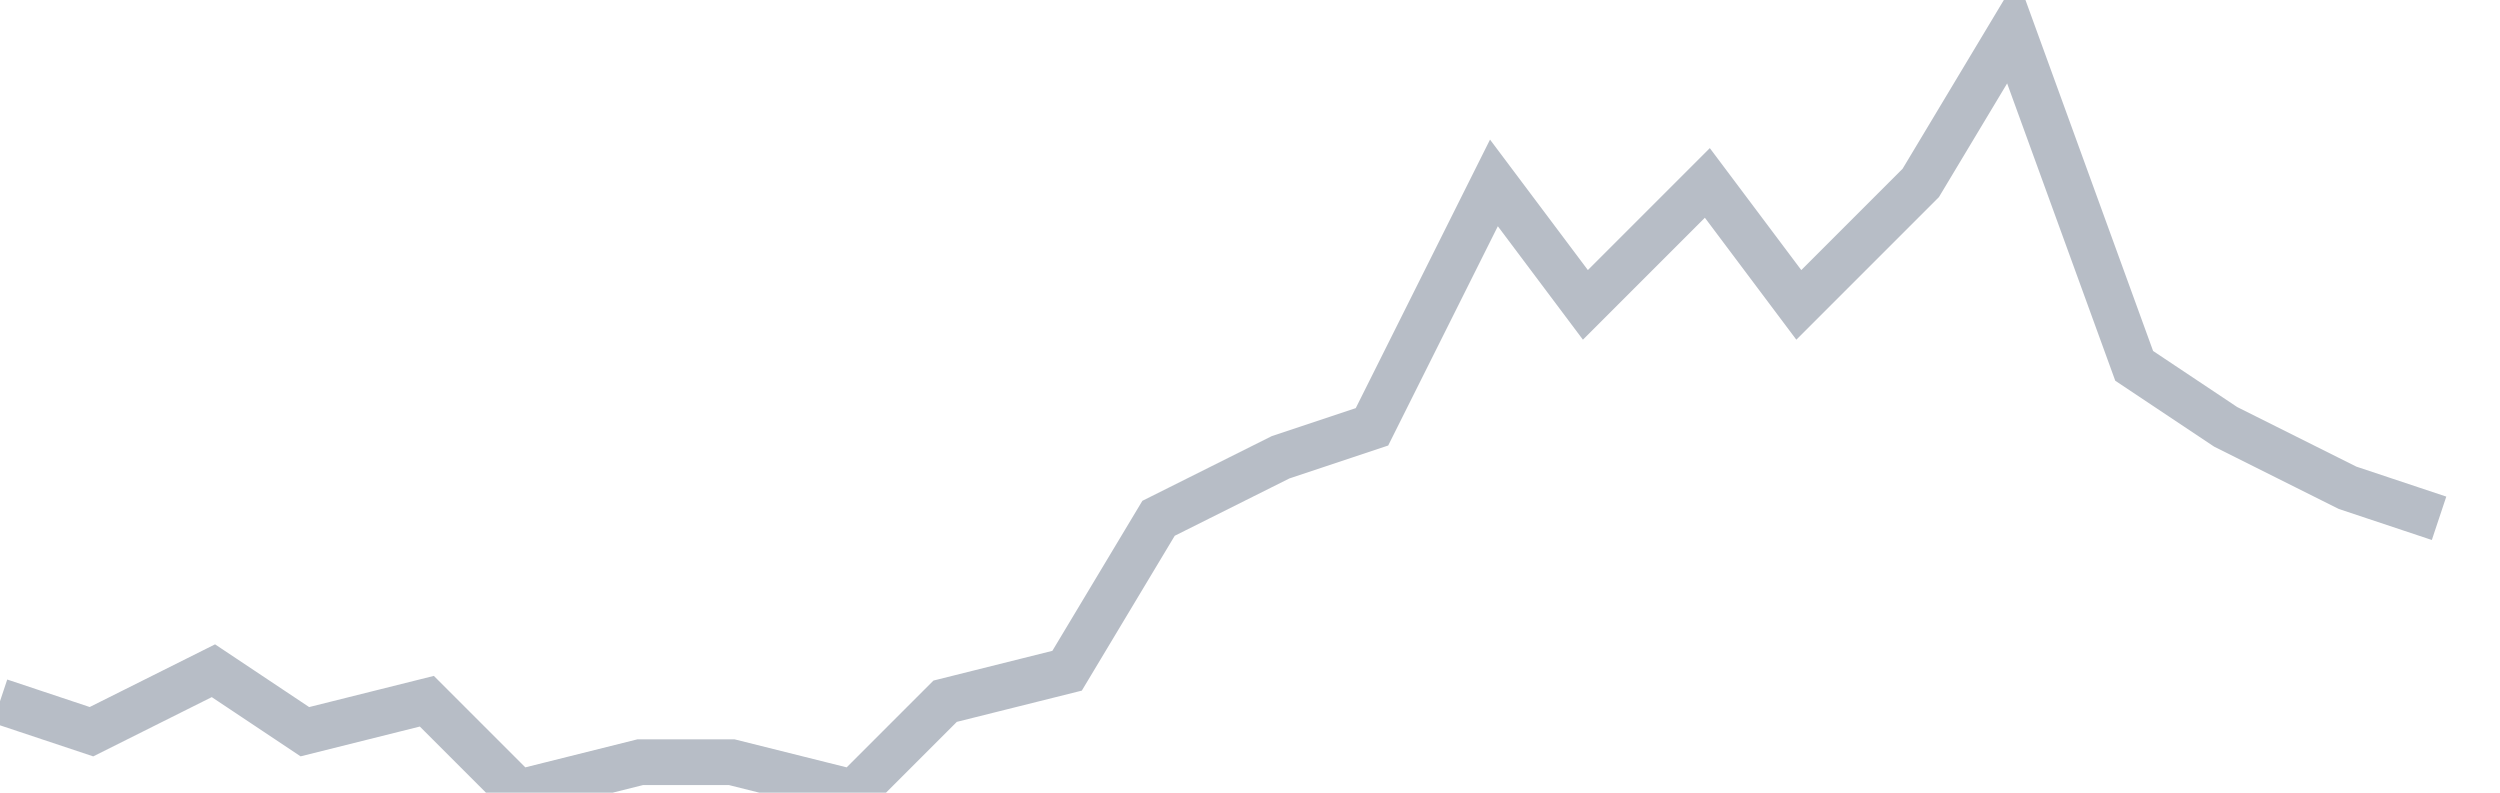
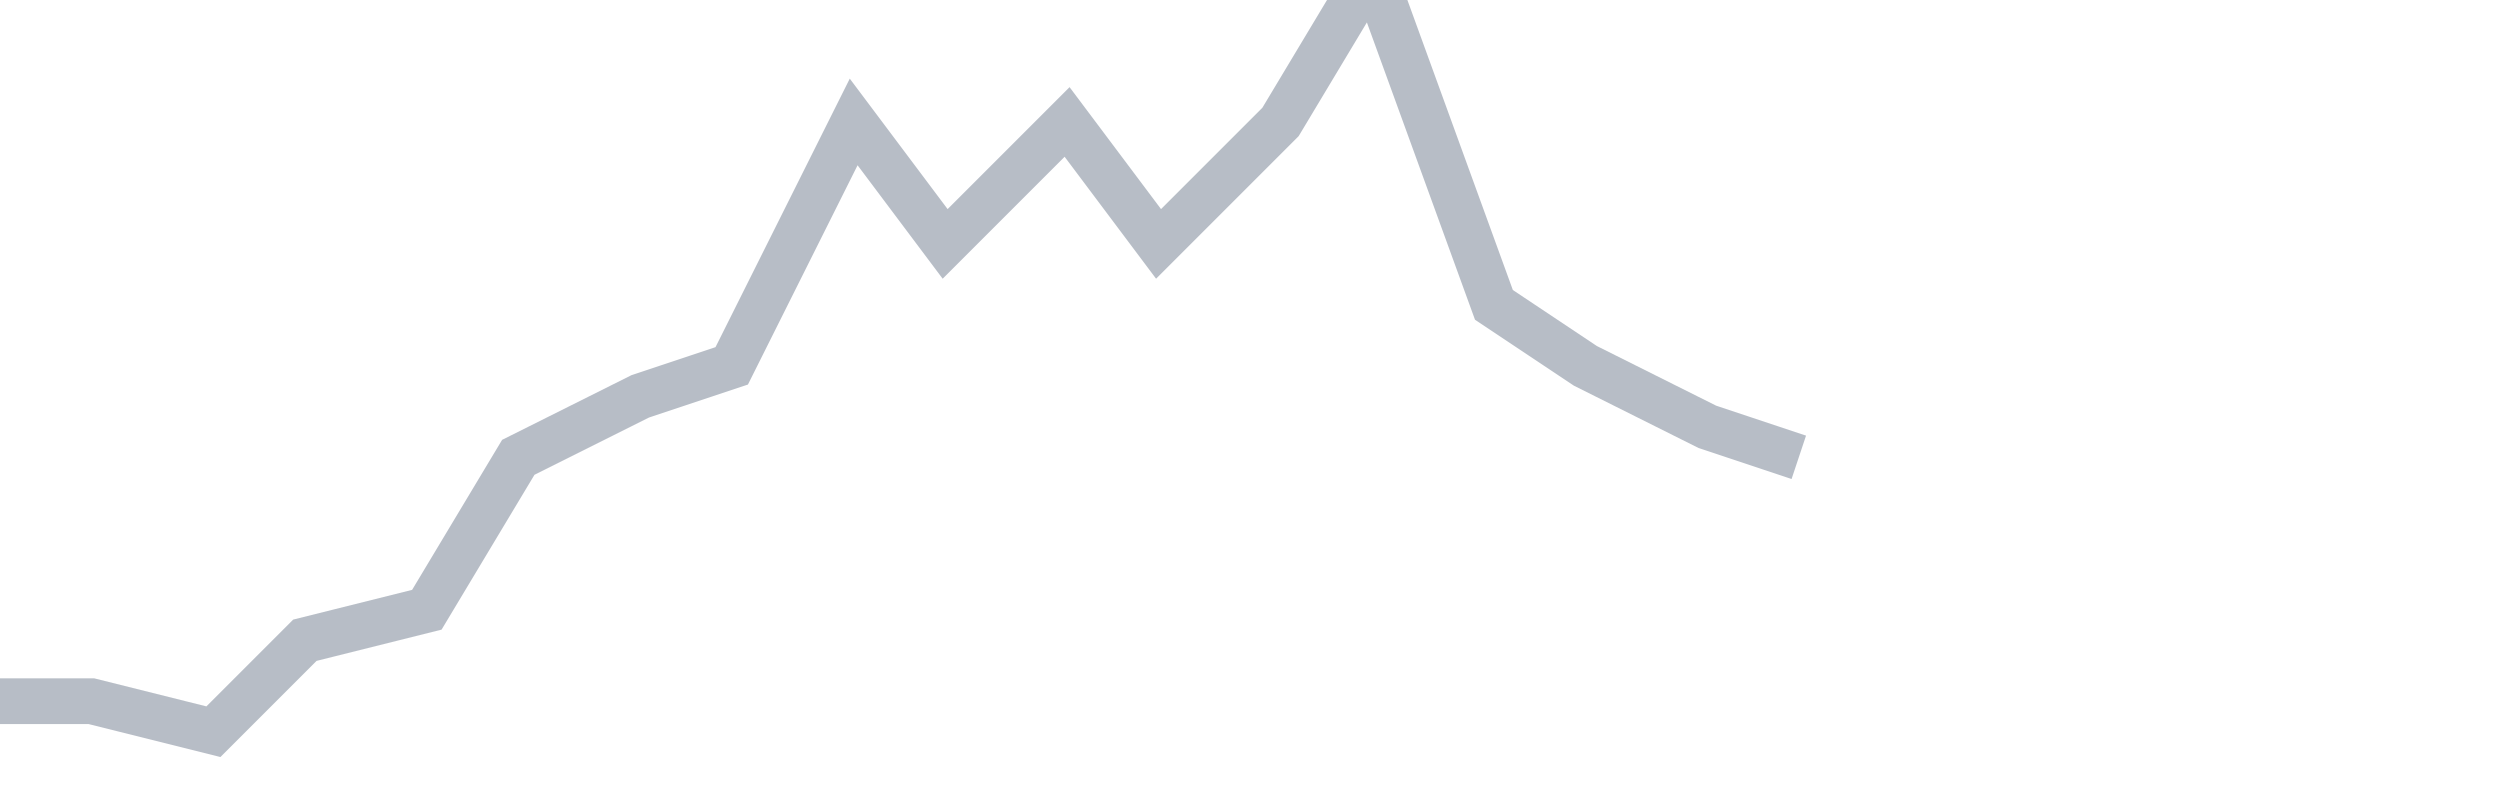
<svg xmlns="http://www.w3.org/2000/svg" width="82" height="26" fill="none">
-   <path d="M0 23l3 1 4-2 3 2 4-1 3 3 4-1h3l4 1 3-3 4-1 3-5 4-2 3-1 4-8 3 4 4-4 3 4 4-4 3-5 4 11 3 2 4 2 3 1" stroke="#B7BDC6" stroke-width="1.5" />
+   <path d="M0 23h3l4 1 3-3 4-1 3-5 4-2 3-1 4-8 3 4 4-4 3 4 4-4 3-5 4 11 3 2 4 2 3 1" stroke="#B7BDC6" stroke-width="1.5" />
</svg>